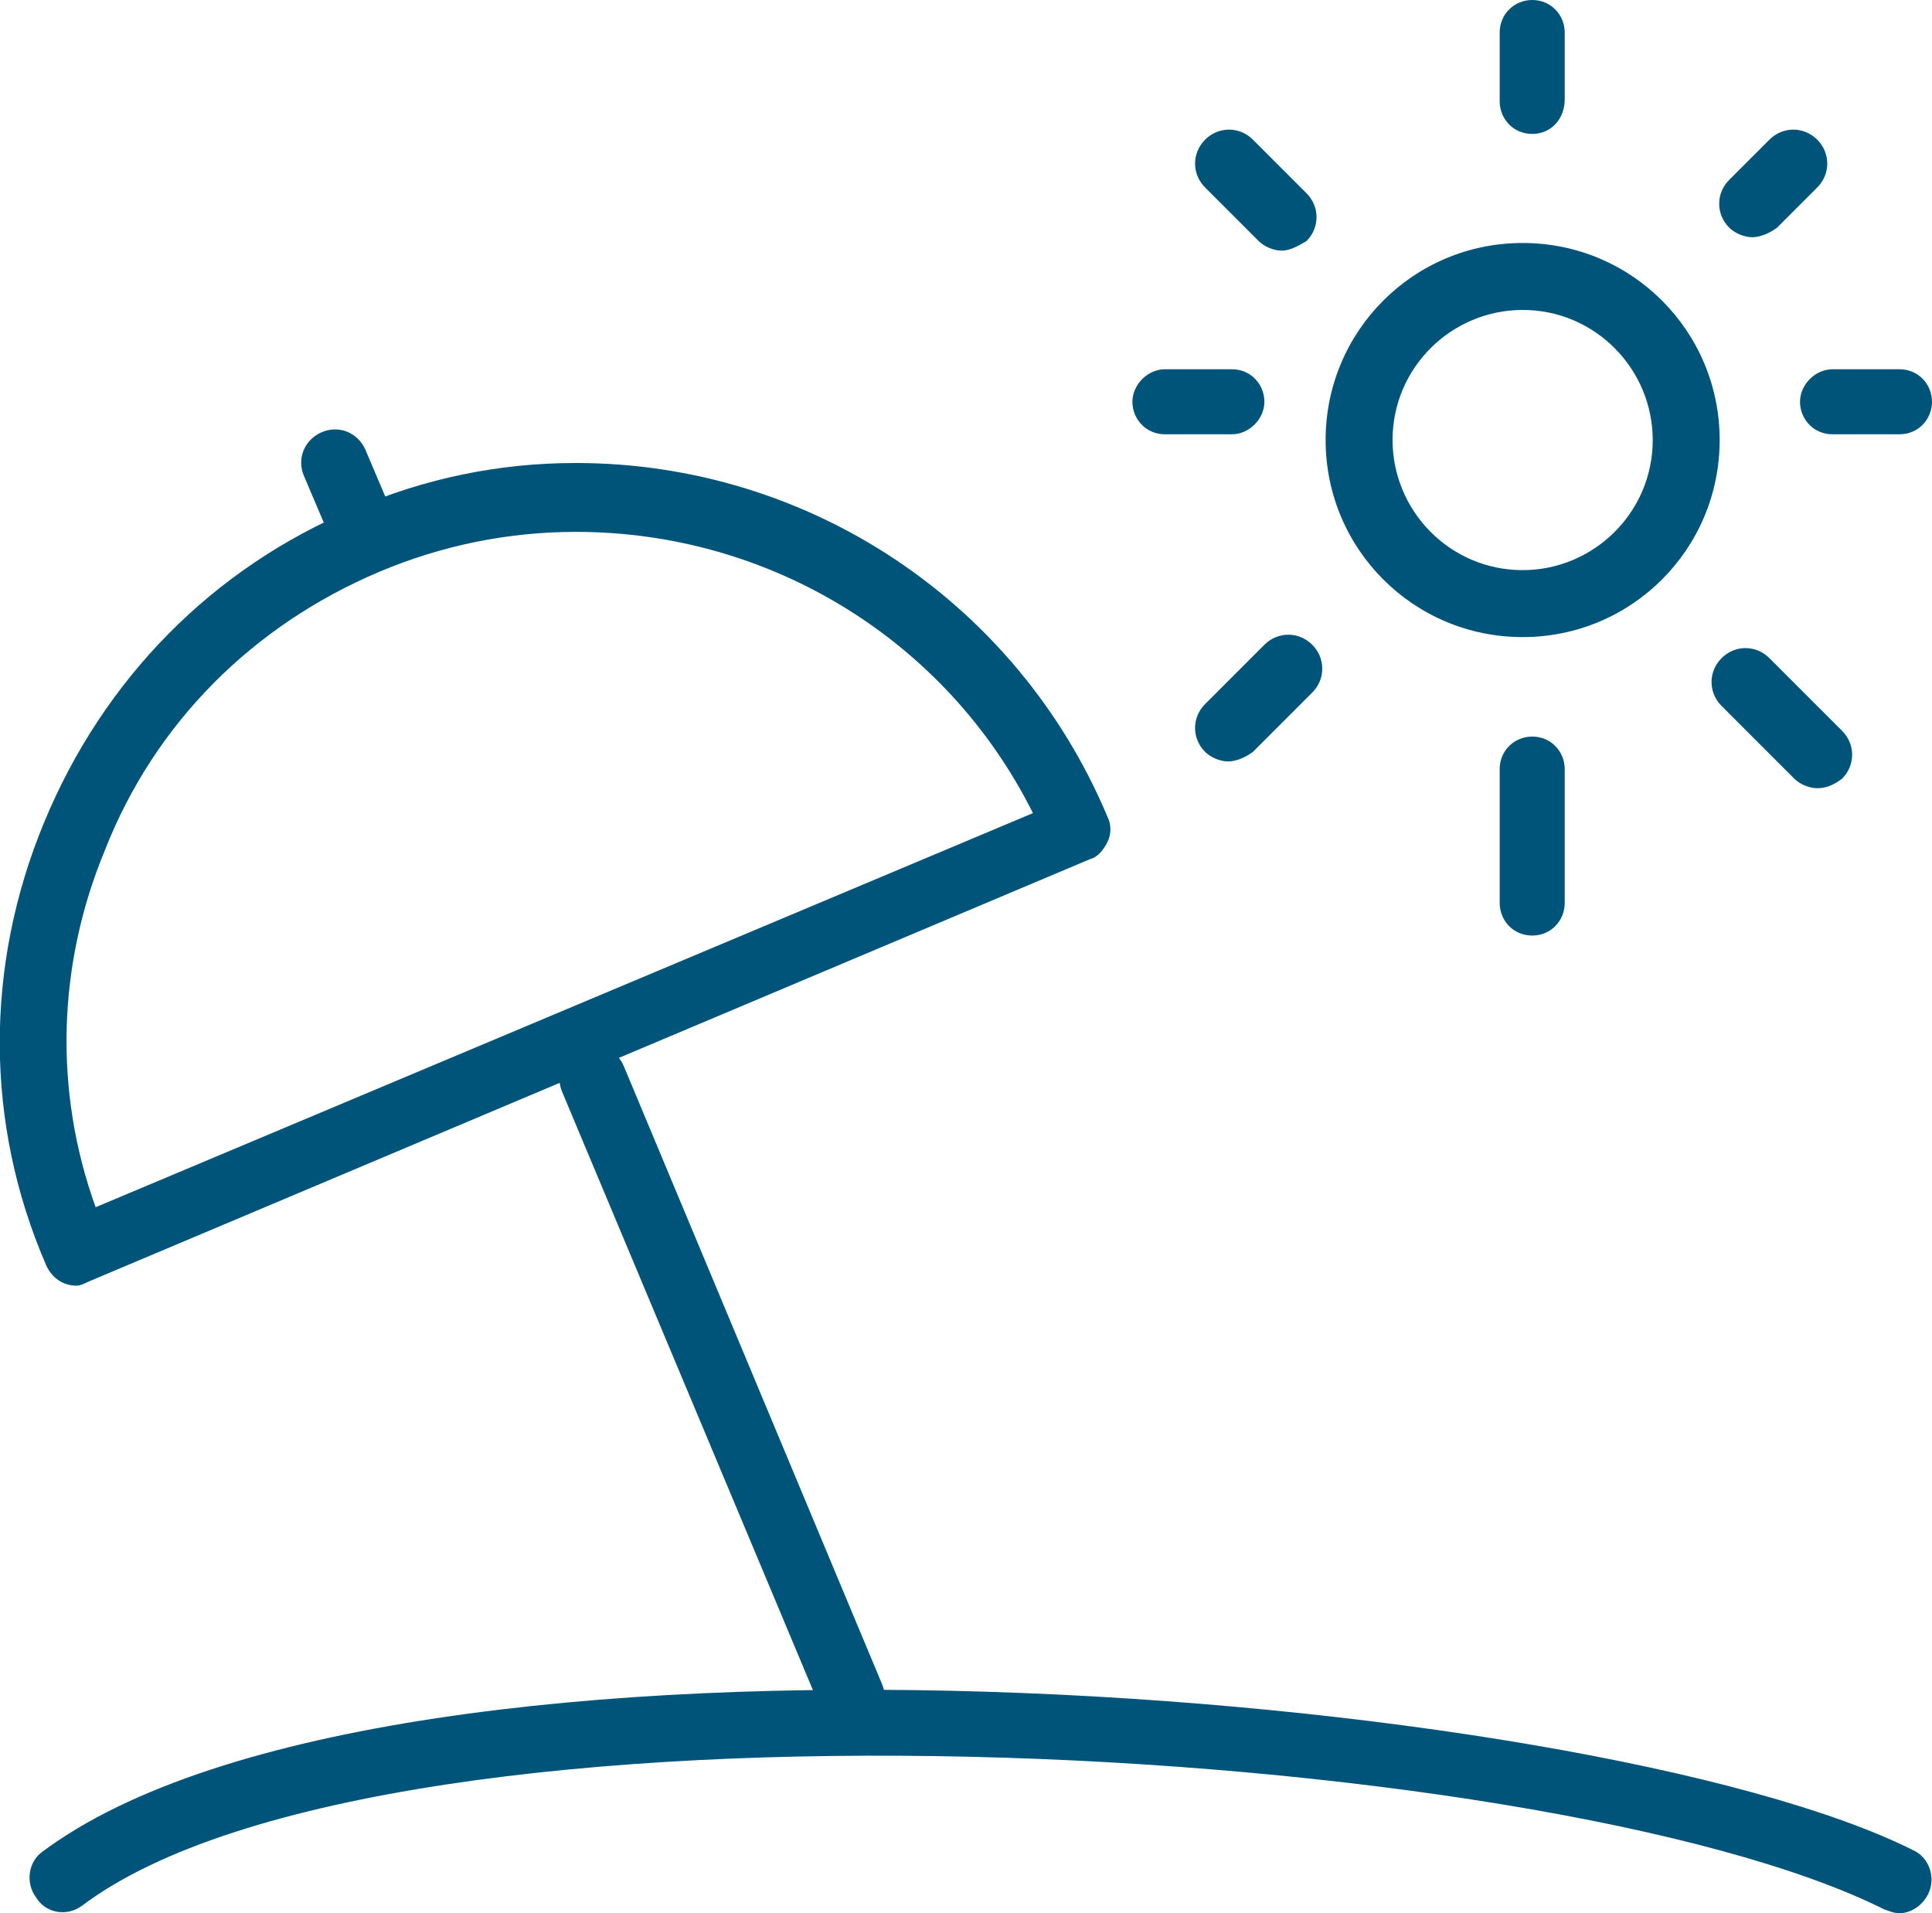
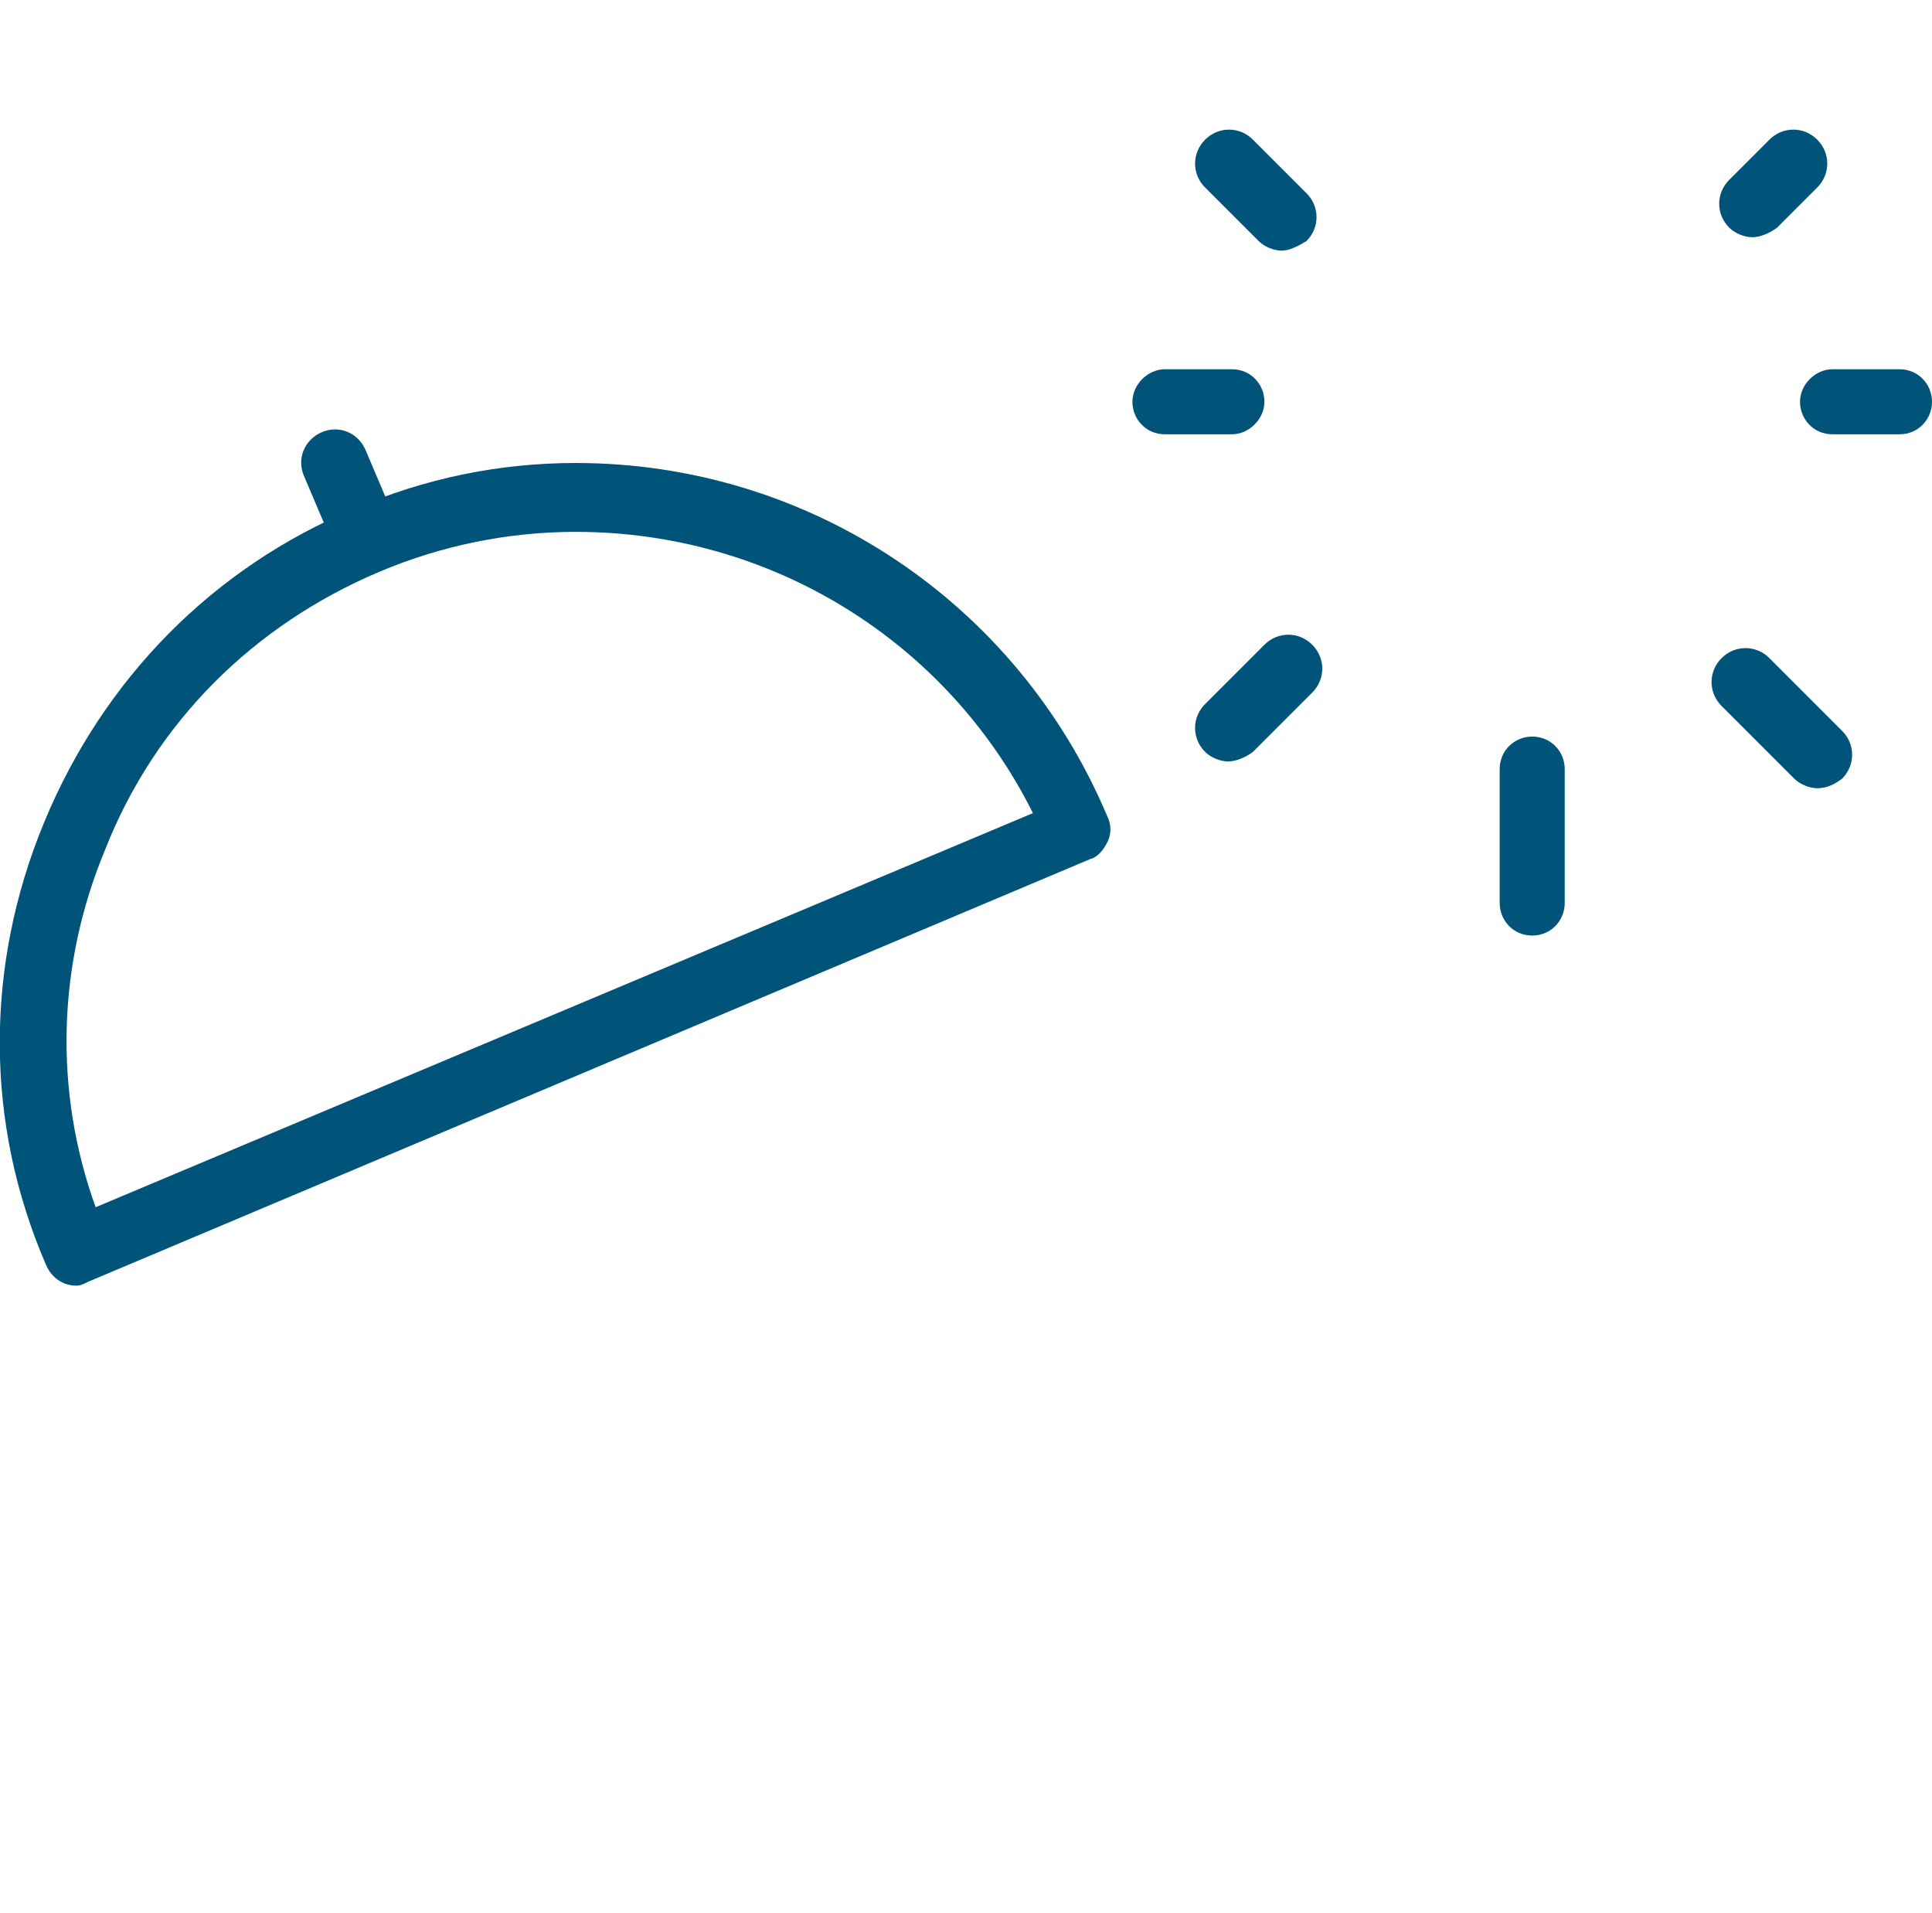
<svg xmlns="http://www.w3.org/2000/svg" version="1.1" id="Layer_1" x="0px" y="0px" viewBox="0 0 101 100" style="enable-background:new 0 0 101 100;" xml:space="preserve">
  <style type="text/css">
	.st0{fill:#005479;}
</style>
  <g>
-     <path class="st0" d="M99.3,100c-0.3,0-0.5-0.1-0.8-0.2c-17.8-8.9-78.1-12.3-94.2-0.2c-0.8,0.6-1.9,0.4-2.4-0.4   c-0.6-0.8-0.4-1.9,0.3-2.4C20.5,83.1,83,88.2,100,96.7c0.9,0.4,1.2,1.5,0.8,2.3C100.5,99.6,99.9,100,99.3,100z" />
    <g>
-       <path class="st0" d="M44.5,90.4c-0.7,0-1.3-0.4-1.6-1.1L29.4,57.1c-0.4-0.9,0-1.9,0.9-2.3c0.9-0.4,1.9,0,2.3,0.9L46.1,88    c0.4,0.9,0,1.9-0.9,2.3C45,90.4,44.7,90.4,44.5,90.4z" />
      <path class="st0" d="M4,67.2c-0.7,0-1.3-0.4-1.6-1.1C-0.8,58.7-0.8,50.5,2.3,43s8.8-13.3,16.2-16.4c3.7-1.6,7.6-2.4,11.6-2.4    c12.2,0,23.1,7.3,27.8,18.5c0.2,0.4,0.2,0.9,0,1.3c-0.2,0.4-0.5,0.8-0.9,0.9L4.6,67C4.4,67.1,4.2,67.2,4,67.2z M30.1,27.8    c-3.5,0-7,0.7-10.3,2.1c-6.6,2.8-11.7,7.9-14.3,14.5C3,50.4,2.8,57,5,63.1l49-20.6C49.5,33.5,40.3,27.8,30.1,27.8z" />
      <path class="st0" d="M19.2,30c-0.7,0-1.3-0.4-1.6-1.1l-1.7-4c-0.4-0.9,0-1.9,0.9-2.3c0.9-0.4,1.9,0,2.3,0.9l1.7,4    c0.4,0.9,0,1.9-0.9,2.3C19.6,30,19.4,30,19.2,30z" />
    </g>
    <g>
-       <path class="st0" d="M79.6,33.3c-5.7,0-10.3-4.6-10.3-10.3s4.6-10.3,10.3-10.3c5.7,0,10.3,4.6,10.3,10.3S85.3,33.3,79.6,33.3z     M79.6,16.2c-3.7,0-6.8,3-6.8,6.8c0,3.7,3,6.8,6.8,6.8c3.7,0,6.8-3,6.8-6.8C86.4,19.3,83.4,16.2,79.6,16.2z" />
      <path class="st0" d="M80.1,48.9c-1,0-1.7-0.8-1.7-1.7v-7c0-1,0.8-1.7,1.7-1.7c1,0,1.7,0.8,1.7,1.7v7    C81.8,48.1,81.1,48.9,80.1,48.9z" />
-       <path class="st0" d="M80.1,7c-1,0-1.7-0.8-1.7-1.7V1.7c0-1,0.8-1.7,1.7-1.7c1,0,1.7,0.8,1.7,1.7v3.5C81.8,6.2,81.1,7,80.1,7z" />
      <path class="st0" d="M99.3,22.7h-3.5c-1,0-1.7-0.8-1.7-1.7s0.8-1.7,1.7-1.7h3.5c1,0,1.7,0.8,1.7,1.7S100.3,22.7,99.3,22.7z" />
      <path class="st0" d="M64.4,22.7h-3.5c-1,0-1.7-0.8-1.7-1.7s0.8-1.7,1.7-1.7h3.5c1,0,1.7,0.8,1.7,1.7S65.3,22.7,64.4,22.7z" />
      <path class="st0" d="M95,41.2c-0.4,0-0.9-0.2-1.2-0.5L90,36.9c-0.7-0.7-0.7-1.8,0-2.5s1.8-0.7,2.5,0l3.8,3.8    c0.7,0.7,0.7,1.8,0,2.5C95.9,41,95.5,41.2,95,41.2z" />
      <path class="st0" d="M67,13.1c-0.4,0-0.9-0.2-1.2-0.5L63,9.8c-0.7-0.7-0.7-1.8,0-2.5s1.8-0.7,2.5,0l2.8,2.8c0.7,0.7,0.7,1.8,0,2.5    C67.8,12.9,67.4,13.1,67,13.1z" />
      <path class="st0" d="M91.6,12.4c-0.4,0-0.9-0.2-1.2-0.5c-0.7-0.7-0.7-1.8,0-2.5l2.1-2.1c0.7-0.7,1.8-0.7,2.5,0s0.7,1.8,0,2.5    l-2.1,2.1C92.5,12.2,92,12.4,91.6,12.4z" />
      <path class="st0" d="M64.2,39.8c-0.4,0-0.9-0.2-1.2-0.5c-0.7-0.7-0.7-1.8,0-2.5l3.1-3.1c0.7-0.7,1.8-0.7,2.5,0s0.7,1.8,0,2.5    l-3.1,3.1C65.1,39.6,64.6,39.8,64.2,39.8z" />
    </g>
  </g>
</svg>